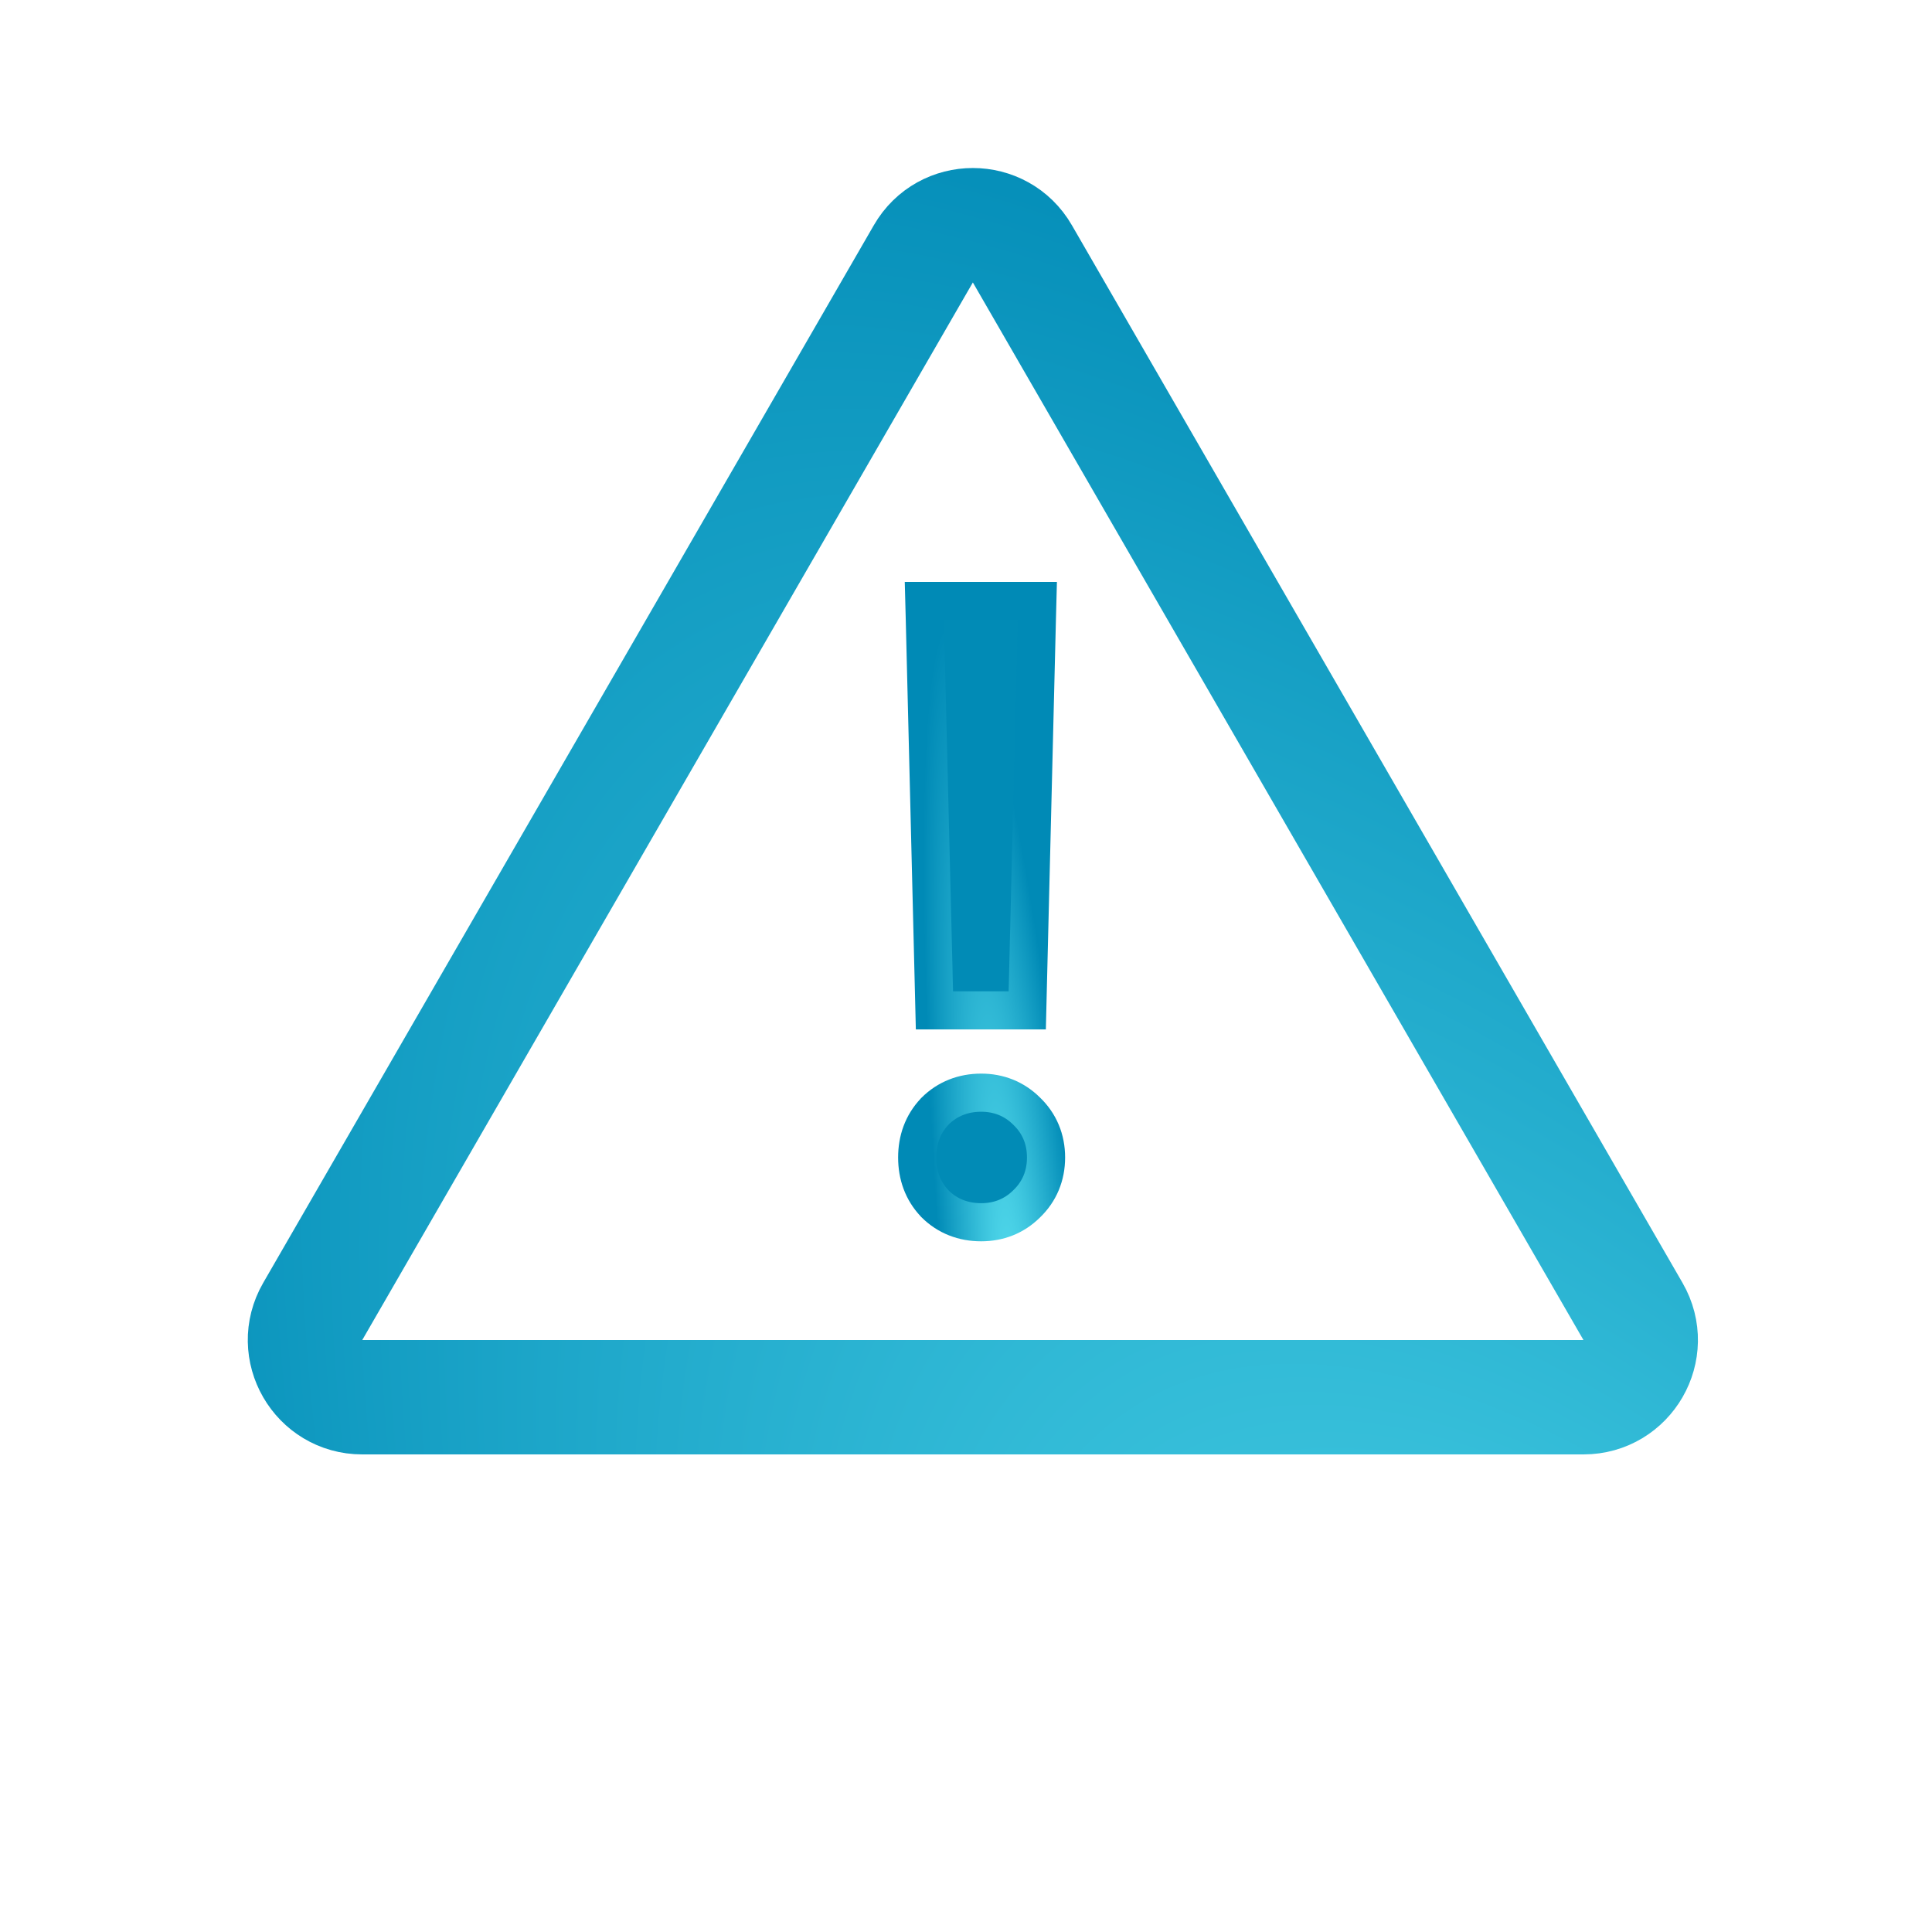
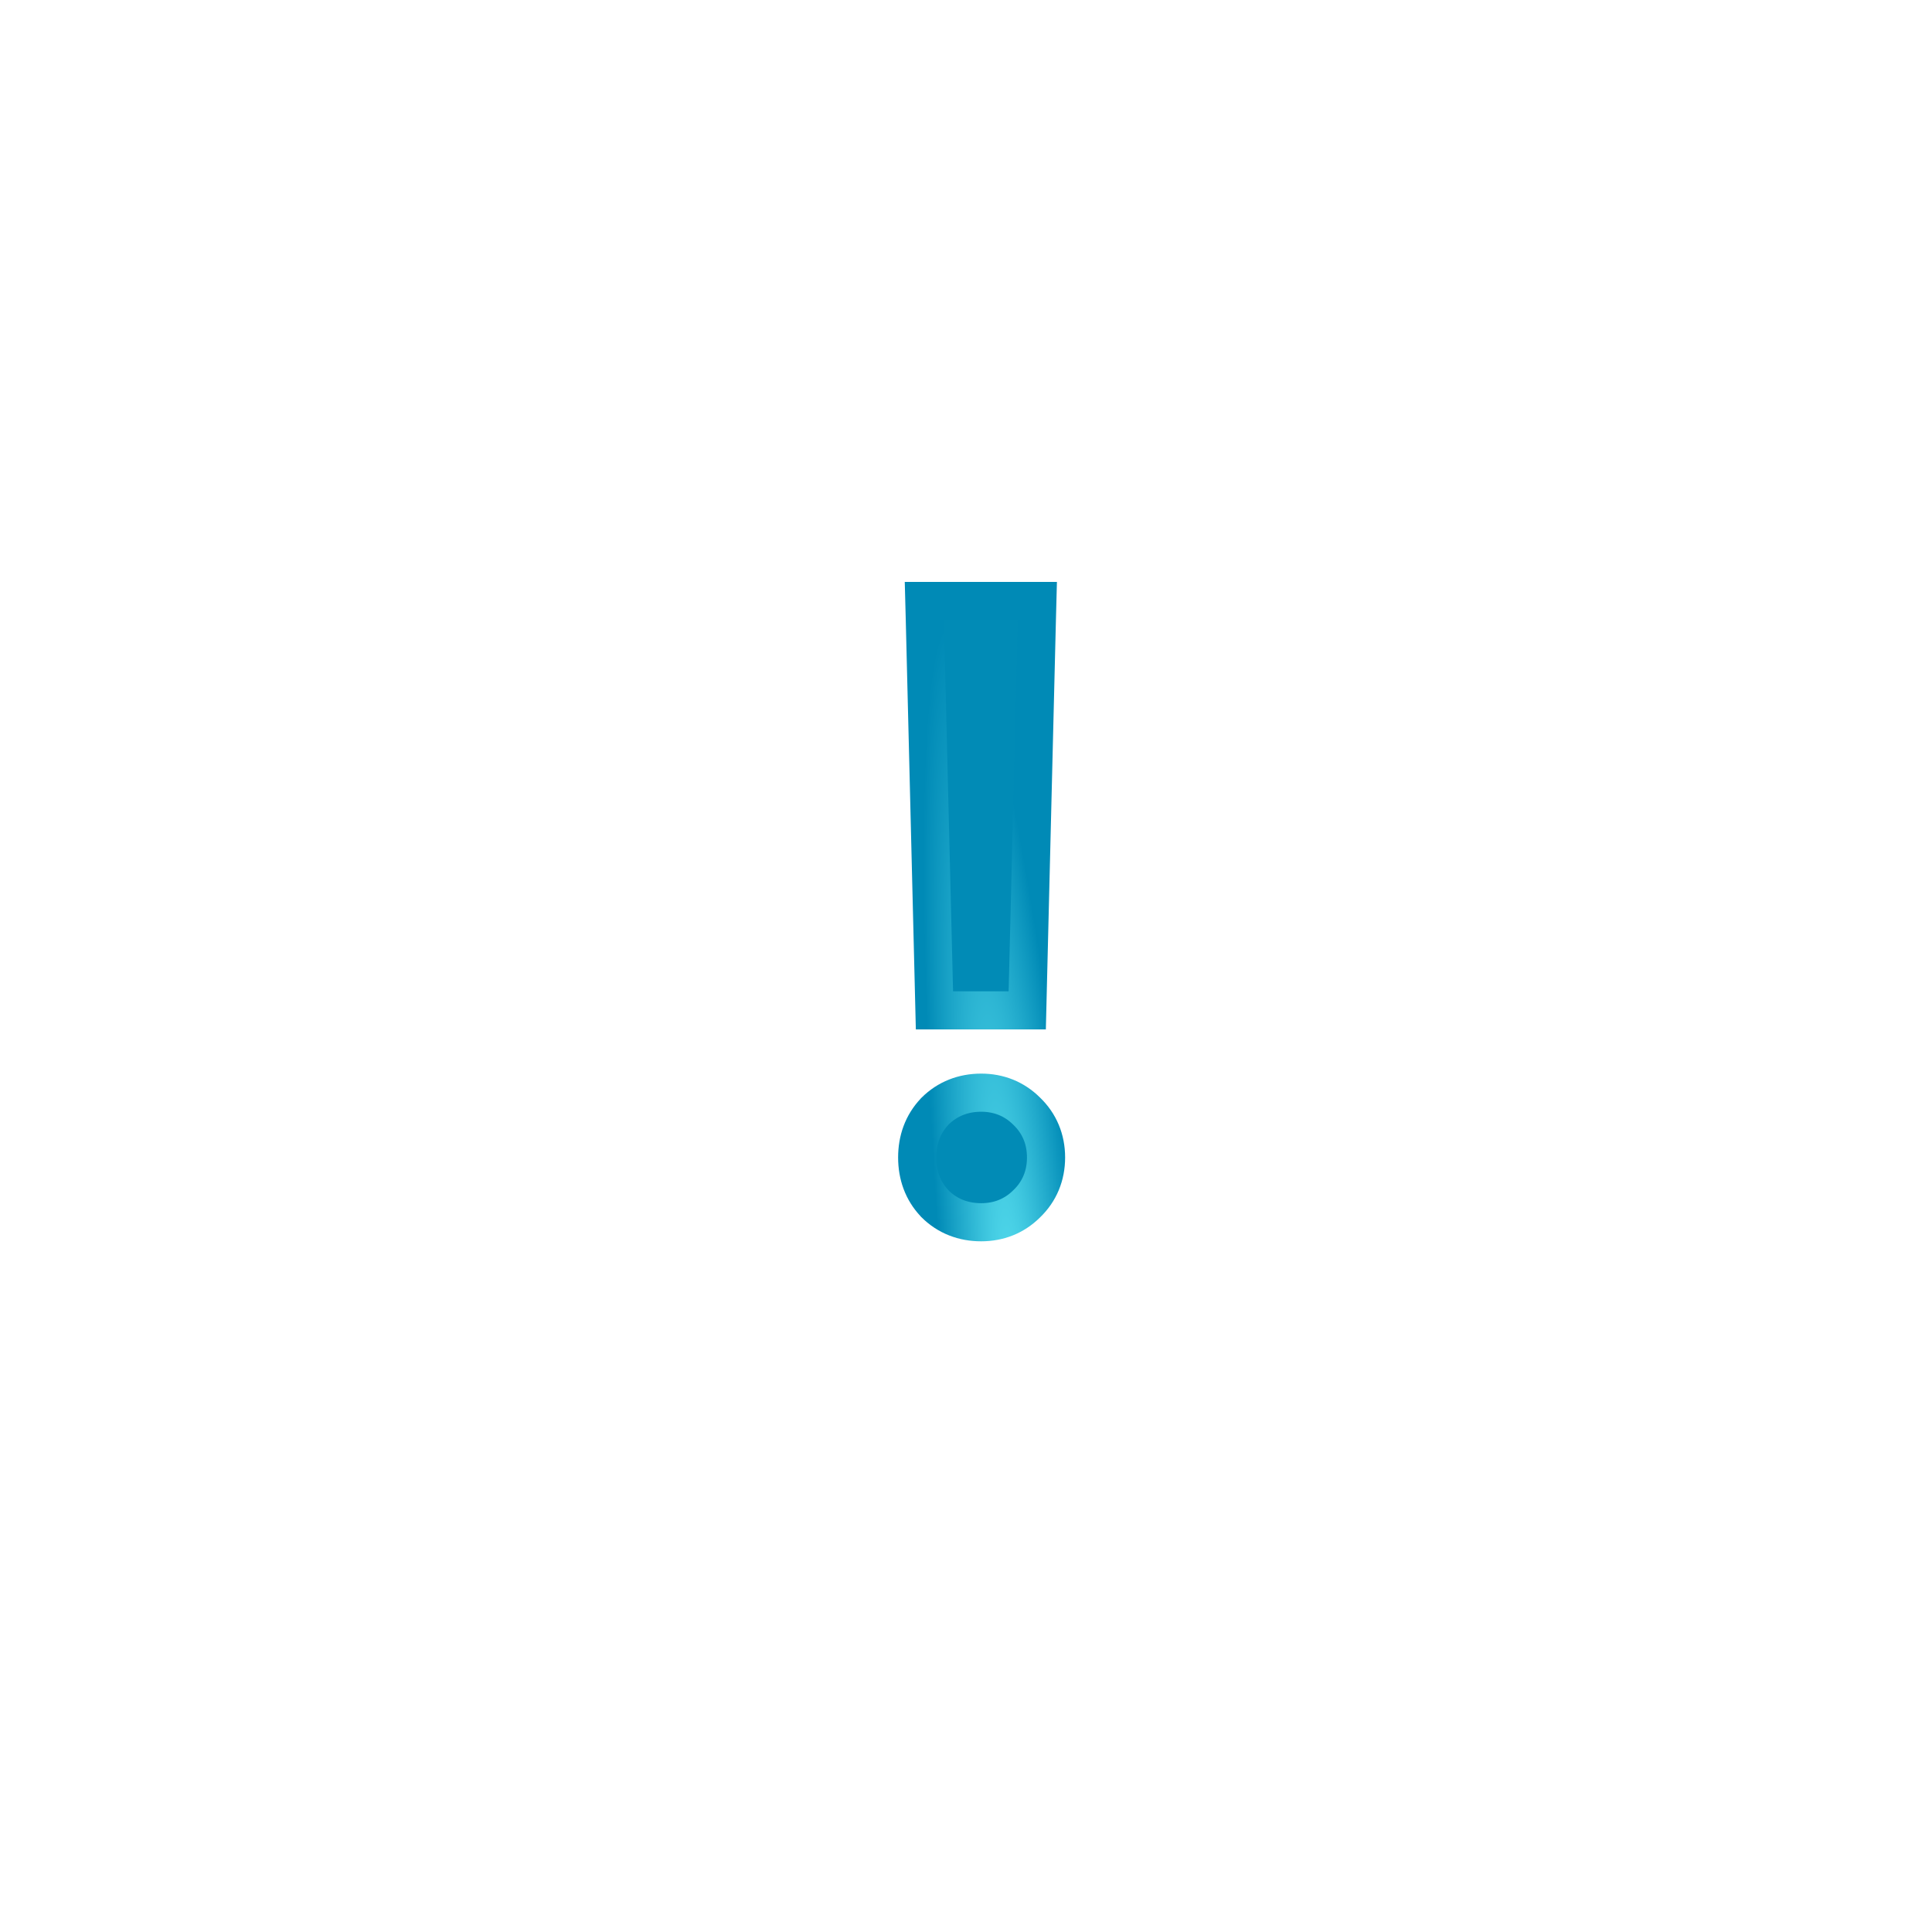
<svg xmlns="http://www.w3.org/2000/svg" width="30" height="30" viewBox="0 0 30 30" fill="none">
-   <path d="M15.875 3.941L25.357 20.364C25.699 20.956 25.272 21.696 24.588 21.696H5.624C4.941 21.696 4.514 20.956 4.856 20.364L14.338 3.941C14.679 3.349 15.534 3.349 15.875 3.941Z" stroke="url(#paint0_radial_146_974)" stroke-width="1.776" />
-   <path d="M14.503 15.4L14.51 15.689H14.799H15.663H15.951L15.958 15.4L16.1 9.636L16.108 9.332H15.805H14.656H14.353L14.361 9.636L14.503 15.4ZM14.512 18.685L14.512 18.685L14.518 18.692C14.713 18.886 14.96 18.979 15.236 18.979C15.507 18.979 15.748 18.885 15.94 18.695C16.142 18.502 16.243 18.254 16.243 17.973C16.243 17.693 16.142 17.445 15.94 17.252C15.748 17.062 15.507 16.967 15.236 16.967C14.96 16.967 14.713 17.061 14.518 17.255L14.518 17.255L14.512 17.262C14.328 17.457 14.242 17.702 14.242 17.973C14.242 18.245 14.328 18.49 14.512 18.685Z" fill="#018BB6" stroke="url(#paint1_radial_146_974)" stroke-width="0.592" />
+   <path d="M14.503 15.4L14.51 15.689H14.799H15.951L15.958 15.4L16.1 9.636L16.108 9.332H15.805H14.656H14.353L14.361 9.636L14.503 15.4ZM14.512 18.685L14.512 18.685L14.518 18.692C14.713 18.886 14.96 18.979 15.236 18.979C15.507 18.979 15.748 18.885 15.94 18.695C16.142 18.502 16.243 18.254 16.243 17.973C16.243 17.693 16.142 17.445 15.94 17.252C15.748 17.062 15.507 16.967 15.236 16.967C14.96 16.967 14.713 17.061 14.518 17.255L14.518 17.255L14.512 17.262C14.328 17.457 14.242 17.702 14.242 17.973C14.242 18.245 14.328 18.49 14.512 18.685Z" fill="#018BB6" stroke="url(#paint1_radial_146_974)" stroke-width="0.592" />
  <defs>
    <radialGradient id="paint0_radial_146_974" cx="0" cy="0" r="1" gradientUnits="userSpaceOnUse" gradientTransform="translate(29.606 42.558) rotate(-119.876) scale(48.119 19.973)">
      <stop stop-color="#66EDF9" />
      <stop offset="1" stop-color="#008AB6" />
    </radialGradient>
    <radialGradient id="paint1_radial_146_974" cx="0" cy="0" r="1" gradientUnits="userSpaceOnUse" gradientTransform="translate(15.947 22.657) rotate(-95.106) scale(13.08 1.114)">
      <stop stop-color="#66EDF9" />
      <stop offset="1" stop-color="#008AB6" />
    </radialGradient>
  </defs>
</svg>